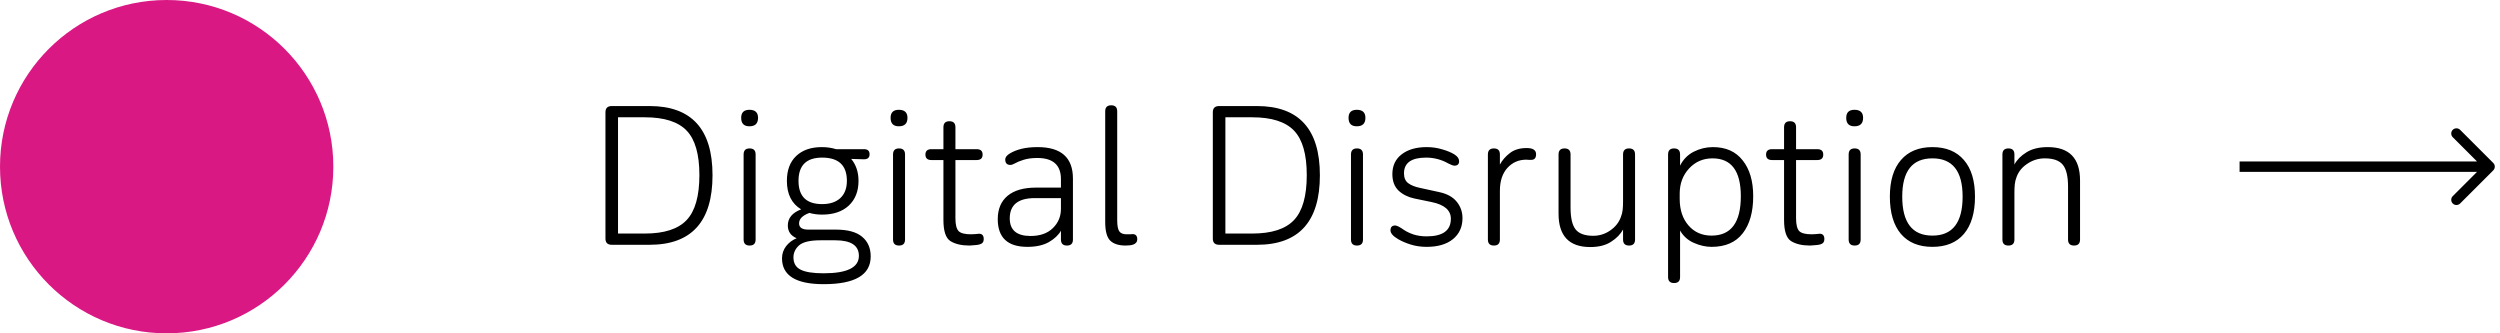
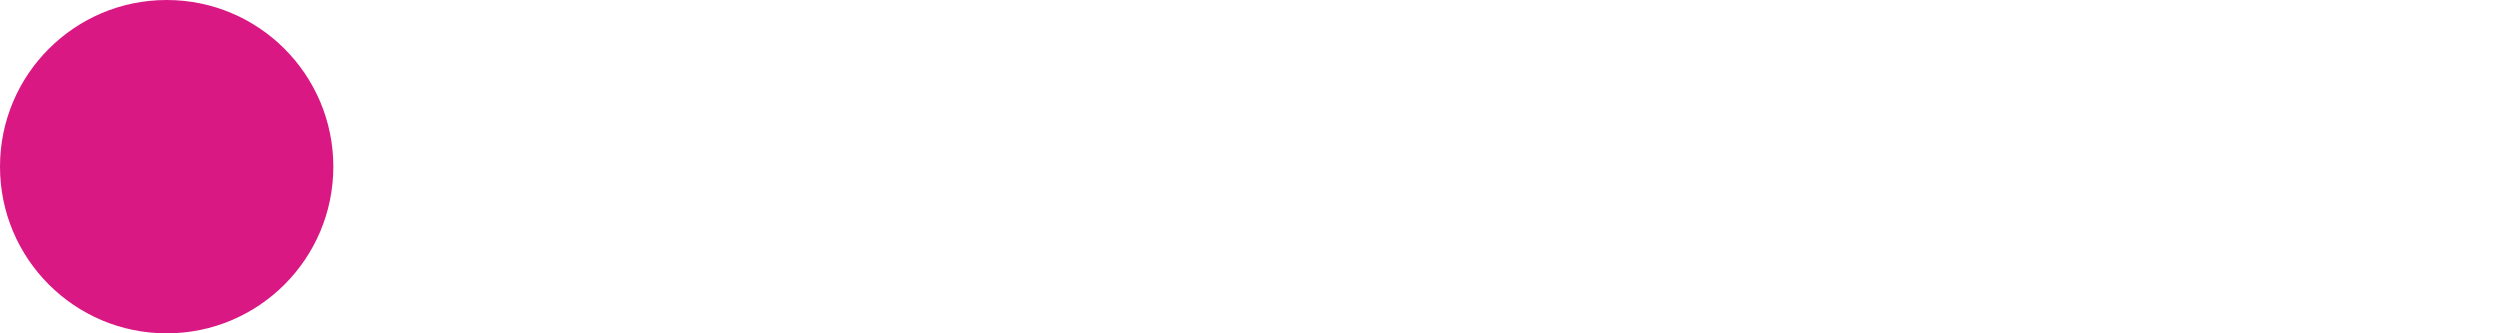
<svg xmlns="http://www.w3.org/2000/svg" width="240" height="32" viewBox="0 0 240 32" fill="none">
  <circle cx="16" cy="16" r="16" fill="#DA1884" />
-   <path d="M58.736 10.18H62.354C66.386 10.18 68.402 12.394 68.402 16.822C68.402 21.274 66.386 23.5 62.354 23.5H58.736C58.328 23.5 58.124 23.302 58.124 22.906V10.774C58.124 10.378 58.328 10.18 58.736 10.18ZM59.33 22.42H61.904C63.764 22.42 65.102 21.988 65.918 21.124C66.734 20.26 67.142 18.82 67.142 16.804C67.142 14.812 66.734 13.39 65.918 12.538C65.102 11.686 63.764 11.26 61.904 11.26H59.33V22.42ZM71.945 12.124C71.417 12.124 71.153 11.854 71.153 11.314C71.153 10.798 71.417 10.54 71.945 10.54C72.497 10.54 72.773 10.798 72.773 11.314C72.773 11.854 72.497 12.124 71.945 12.124ZM72.539 14.824V22.996C72.539 23.38 72.347 23.572 71.963 23.572C71.579 23.572 71.387 23.38 71.387 22.996V14.824C71.387 14.44 71.579 14.248 71.963 14.248C72.347 14.248 72.539 14.44 72.539 14.824ZM83.587 24.616C83.587 26.392 82.081 27.28 79.069 27.28C76.405 27.28 75.073 26.452 75.073 24.796C75.073 24.364 75.205 23.974 75.469 23.626C75.733 23.29 76.069 23.038 76.477 22.87C75.913 22.63 75.631 22.222 75.631 21.646C75.631 20.938 76.057 20.422 76.909 20.098C75.997 19.546 75.541 18.634 75.541 17.362C75.541 16.342 75.835 15.55 76.423 14.986C77.023 14.41 77.845 14.122 78.889 14.122C79.381 14.122 79.837 14.188 80.257 14.32H82.939C83.299 14.32 83.479 14.482 83.479 14.806C83.479 15.13 83.299 15.292 82.939 15.292L81.715 15.256C82.183 15.82 82.417 16.522 82.417 17.362C82.417 18.358 82.105 19.15 81.481 19.738C80.857 20.314 80.005 20.602 78.925 20.602C78.481 20.602 78.073 20.548 77.701 20.44C77.041 20.68 76.711 21.016 76.711 21.448C76.711 21.844 77.005 22.042 77.593 22.042H80.239C81.379 22.042 82.219 22.27 82.759 22.726C83.311 23.182 83.587 23.812 83.587 24.616ZM76.657 17.362C76.657 18.85 77.413 19.594 78.925 19.594C79.669 19.594 80.251 19.402 80.671 19.018C81.091 18.622 81.301 18.07 81.301 17.362C81.301 15.874 80.509 15.13 78.925 15.13C77.413 15.13 76.657 15.874 76.657 17.362ZM76.171 24.706C76.171 25.258 76.393 25.648 76.837 25.876C77.293 26.116 78.037 26.236 79.069 26.236C81.325 26.236 82.453 25.678 82.453 24.562C82.453 23.566 81.697 23.068 80.185 23.068H78.763C77.767 23.068 77.083 23.23 76.711 23.554C76.351 23.878 76.171 24.262 76.171 24.706ZM86.289 12.124C85.761 12.124 85.497 11.854 85.497 11.314C85.497 10.798 85.761 10.54 86.289 10.54C86.841 10.54 87.117 10.798 87.117 11.314C87.117 11.854 86.841 12.124 86.289 12.124ZM86.883 14.824V22.996C86.883 23.38 86.691 23.572 86.307 23.572C85.923 23.572 85.731 23.38 85.731 22.996V14.824C85.731 14.44 85.923 14.248 86.307 14.248C86.691 14.248 86.883 14.44 86.883 14.824ZM90.569 15.364H89.417C89.033 15.364 88.841 15.19 88.841 14.842C88.841 14.494 89.033 14.32 89.417 14.32H90.569V12.214C90.569 11.83 90.761 11.638 91.145 11.638C91.529 11.638 91.721 11.83 91.721 12.214V14.32H93.755C94.139 14.32 94.331 14.494 94.331 14.842C94.331 15.19 94.139 15.364 93.755 15.364H91.721V20.962C91.721 21.562 91.823 21.97 92.027 22.186C92.231 22.39 92.627 22.492 93.215 22.492C93.287 22.492 93.419 22.486 93.611 22.474C93.815 22.45 93.941 22.438 93.989 22.438C94.289 22.438 94.439 22.612 94.439 22.96C94.439 23.224 94.307 23.392 94.043 23.464C93.923 23.5 93.761 23.524 93.557 23.536C93.353 23.56 93.191 23.572 93.071 23.572C92.303 23.572 91.691 23.428 91.235 23.14C90.791 22.852 90.569 22.18 90.569 21.124V15.364ZM103.002 17.146V22.996C103.002 23.38 102.81 23.572 102.426 23.572C102.042 23.572 101.85 23.38 101.85 22.996V22.15C101.61 22.57 101.22 22.936 100.68 23.248C100.14 23.548 99.456 23.698 98.628 23.698C96.732 23.698 95.784 22.81 95.784 21.034C95.784 20.074 96.096 19.33 96.72 18.802C97.356 18.274 98.262 18.01 99.438 18.01H101.85V17.2C101.85 15.844 101.094 15.166 99.582 15.166C99.054 15.166 98.61 15.226 98.25 15.346C97.902 15.454 97.614 15.574 97.386 15.706C97.242 15.79 97.11 15.832 96.99 15.832C96.666 15.832 96.504 15.658 96.504 15.31C96.504 15.094 96.66 14.896 96.972 14.716C97.272 14.536 97.638 14.392 98.07 14.284C98.502 14.176 99.018 14.122 99.618 14.122C101.874 14.122 103.002 15.13 103.002 17.146ZM101.85 19.018H99.348C97.74 19.018 96.936 19.666 96.936 20.962C96.936 22.09 97.602 22.654 98.934 22.654C99.846 22.654 100.56 22.402 101.076 21.898C101.592 21.394 101.85 20.776 101.85 20.044V19.018ZM107.252 10.684V21.142C107.252 21.658 107.318 22.012 107.45 22.204C107.582 22.396 107.816 22.492 108.152 22.492C108.224 22.492 108.326 22.492 108.458 22.492C108.59 22.48 108.68 22.474 108.728 22.474C109.028 22.474 109.178 22.642 109.178 22.978C109.178 23.218 109.046 23.386 108.782 23.482C108.602 23.542 108.362 23.572 108.062 23.572C107.402 23.572 106.91 23.416 106.586 23.104C106.262 22.792 106.1 22.192 106.1 21.304V10.684C106.1 10.3 106.292 10.108 106.676 10.108C107.06 10.108 107.252 10.3 107.252 10.684ZM117.043 10.18H120.661C124.693 10.18 126.709 12.394 126.709 16.822C126.709 21.274 124.693 23.5 120.661 23.5H117.043C116.635 23.5 116.431 23.302 116.431 22.906V10.774C116.431 10.378 116.635 10.18 117.043 10.18ZM117.637 22.42H120.211C122.071 22.42 123.409 21.988 124.225 21.124C125.041 20.26 125.449 18.82 125.449 16.804C125.449 14.812 125.041 13.39 124.225 12.538C123.409 11.686 122.071 11.26 120.211 11.26H117.637V22.42ZM130.252 12.124C129.724 12.124 129.46 11.854 129.46 11.314C129.46 10.798 129.724 10.54 130.252 10.54C130.804 10.54 131.08 10.798 131.08 11.314C131.08 11.854 130.804 12.124 130.252 12.124ZM130.846 14.824V22.996C130.846 23.38 130.654 23.572 130.27 23.572C129.886 23.572 129.694 23.38 129.694 22.996V14.824C129.694 14.44 129.886 14.248 130.27 14.248C130.654 14.248 130.846 14.44 130.846 14.824ZM133.937 21.646C134.093 21.646 134.369 21.784 134.765 22.06C135.005 22.228 135.317 22.378 135.701 22.51C136.085 22.63 136.505 22.69 136.961 22.69C138.509 22.69 139.283 22.126 139.283 20.998C139.283 20.182 138.665 19.648 137.429 19.396L135.773 19.054C135.161 18.922 134.657 18.67 134.261 18.298C133.865 17.914 133.667 17.386 133.667 16.714C133.667 15.91 133.961 15.28 134.549 14.824C135.149 14.356 135.953 14.122 136.961 14.122C137.489 14.122 137.987 14.194 138.455 14.338C138.923 14.47 139.313 14.632 139.625 14.824C139.925 15.016 140.075 15.232 140.075 15.472C140.075 15.76 139.925 15.904 139.625 15.904C139.505 15.904 139.307 15.832 139.031 15.688C138.371 15.316 137.663 15.13 136.907 15.13C135.491 15.13 134.783 15.634 134.783 16.642C134.783 17.062 134.915 17.374 135.179 17.578C135.455 17.782 135.821 17.932 136.277 18.028L138.167 18.442C138.911 18.598 139.469 18.904 139.841 19.36C140.213 19.816 140.399 20.344 140.399 20.944C140.399 21.784 140.093 22.456 139.481 22.96C138.869 23.452 138.029 23.698 136.961 23.698C136.421 23.698 135.917 23.626 135.449 23.482C134.981 23.338 134.573 23.164 134.225 22.96C133.733 22.672 133.487 22.39 133.487 22.114C133.487 21.802 133.637 21.646 133.937 21.646ZM143.99 18.316V22.996C143.99 23.38 143.798 23.572 143.414 23.572C143.03 23.572 142.838 23.38 142.838 22.996V14.824C142.838 14.44 143.03 14.248 143.414 14.248C143.798 14.248 143.99 14.44 143.99 14.824V15.796C144.218 15.376 144.536 15.01 144.944 14.698C145.352 14.374 145.892 14.212 146.564 14.212C147.164 14.212 147.464 14.41 147.464 14.806C147.464 15.166 147.308 15.346 146.996 15.346C146.96 15.346 146.888 15.346 146.78 15.346C146.672 15.334 146.588 15.328 146.528 15.328C145.796 15.328 145.19 15.592 144.71 16.12C144.23 16.648 143.99 17.38 143.99 18.316ZM156.965 14.824V22.996C156.965 23.38 156.773 23.572 156.389 23.572C156.005 23.572 155.813 23.38 155.813 22.996V22.024C155.573 22.48 155.189 22.876 154.661 23.212C154.145 23.548 153.479 23.716 152.663 23.716C150.635 23.716 149.621 22.648 149.621 20.512V14.824C149.621 14.44 149.813 14.248 150.197 14.248C150.581 14.248 150.773 14.44 150.773 14.824V19.918C150.773 20.914 150.935 21.616 151.259 22.024C151.583 22.432 152.147 22.636 152.951 22.636C153.539 22.636 154.079 22.468 154.571 22.132C155.063 21.796 155.405 21.37 155.597 20.854C155.693 20.614 155.753 20.374 155.777 20.134C155.801 19.894 155.813 19.636 155.813 19.36V14.824C155.813 14.44 156.005 14.248 156.389 14.248C156.773 14.248 156.965 14.44 156.965 14.824ZM161.287 26.596C161.287 26.98 161.095 27.172 160.711 27.172C160.327 27.172 160.135 26.98 160.135 26.596V14.824C160.135 14.44 160.327 14.248 160.711 14.248C161.095 14.248 161.287 14.44 161.287 14.824V15.904C161.575 15.316 162.007 14.872 162.583 14.572C163.171 14.272 163.789 14.122 164.437 14.122C165.685 14.122 166.639 14.548 167.299 15.4C167.971 16.24 168.307 17.386 168.307 18.838C168.307 20.35 167.971 21.538 167.299 22.402C166.627 23.266 165.631 23.698 164.311 23.698C163.759 23.698 163.195 23.572 162.619 23.32C162.043 23.068 161.599 22.672 161.287 22.132V26.596ZM161.251 18.586V19.09C161.251 20.146 161.533 20.998 162.097 21.646C162.661 22.294 163.399 22.618 164.311 22.618C166.183 22.618 167.119 21.358 167.119 18.838C167.119 16.414 166.213 15.202 164.401 15.202C163.501 15.202 162.751 15.526 162.151 16.174C161.551 16.822 161.251 17.626 161.251 18.586ZM171.27 15.364H170.118C169.734 15.364 169.542 15.19 169.542 14.842C169.542 14.494 169.734 14.32 170.118 14.32H171.27V12.214C171.27 11.83 171.462 11.638 171.846 11.638C172.23 11.638 172.422 11.83 172.422 12.214V14.32H174.456C174.84 14.32 175.032 14.494 175.032 14.842C175.032 15.19 174.84 15.364 174.456 15.364H172.422V20.962C172.422 21.562 172.524 21.97 172.728 22.186C172.932 22.39 173.328 22.492 173.916 22.492C173.988 22.492 174.12 22.486 174.312 22.474C174.516 22.45 174.642 22.438 174.69 22.438C174.99 22.438 175.14 22.612 175.14 22.96C175.14 23.224 175.008 23.392 174.744 23.464C174.624 23.5 174.462 23.524 174.258 23.536C174.054 23.56 173.892 23.572 173.772 23.572C173.004 23.572 172.392 23.428 171.936 23.14C171.492 22.852 171.27 22.18 171.27 21.124V15.364ZM178.029 12.124C177.501 12.124 177.237 11.854 177.237 11.314C177.237 10.798 177.501 10.54 178.029 10.54C178.581 10.54 178.857 10.798 178.857 11.314C178.857 11.854 178.581 12.124 178.029 12.124ZM178.623 14.824V22.996C178.623 23.38 178.431 23.572 178.047 23.572C177.663 23.572 177.471 23.38 177.471 22.996V14.824C177.471 14.44 177.663 14.248 178.047 14.248C178.431 14.248 178.623 14.44 178.623 14.824ZM185.513 23.698C184.205 23.698 183.197 23.284 182.489 22.456C181.781 21.616 181.427 20.422 181.427 18.874C181.427 17.35 181.781 16.18 182.489 15.364C183.197 14.536 184.205 14.122 185.513 14.122C186.821 14.122 187.829 14.536 188.537 15.364C189.245 16.18 189.599 17.35 189.599 18.874C189.599 20.422 189.245 21.616 188.537 22.456C187.829 23.284 186.821 23.698 185.513 23.698ZM185.513 22.618C187.445 22.618 188.411 21.37 188.411 18.874C188.411 16.426 187.445 15.202 185.513 15.202C183.581 15.202 182.615 16.426 182.615 18.874C182.615 21.37 183.581 22.618 185.513 22.618ZM192.808 14.248C193.192 14.248 193.384 14.44 193.384 14.824V15.796C193.624 15.34 194.008 14.95 194.536 14.626C195.064 14.29 195.748 14.122 196.588 14.122C198.652 14.122 199.684 15.19 199.684 17.326V22.996C199.684 23.38 199.492 23.572 199.108 23.572C198.724 23.572 198.532 23.38 198.532 22.996V17.92C198.532 16.924 198.364 16.222 198.028 15.814C197.692 15.406 197.116 15.202 196.3 15.202C195.7 15.202 195.148 15.37 194.644 15.706C194.14 16.03 193.792 16.45 193.6 16.966C193.504 17.206 193.444 17.446 193.42 17.686C193.396 17.926 193.384 18.184 193.384 18.46V22.996C193.384 23.38 193.192 23.572 192.808 23.572C192.424 23.572 192.232 23.38 192.232 22.996V14.824C192.232 14.44 192.424 14.248 192.808 14.248Z" fill="black" />
-   <path d="M239.354 16.354C239.549 16.158 239.549 15.842 239.354 15.646L236.172 12.464C235.976 12.269 235.66 12.269 235.464 12.464C235.269 12.66 235.269 12.976 235.464 13.172L238.293 16L235.464 18.828C235.269 19.024 235.269 19.34 235.464 19.535C235.66 19.731 235.976 19.731 236.172 19.535L239.354 16.354ZM215 16.5L239 16.5L239 15.5L215 15.5L215 16.5Z" fill="black" />
</svg>